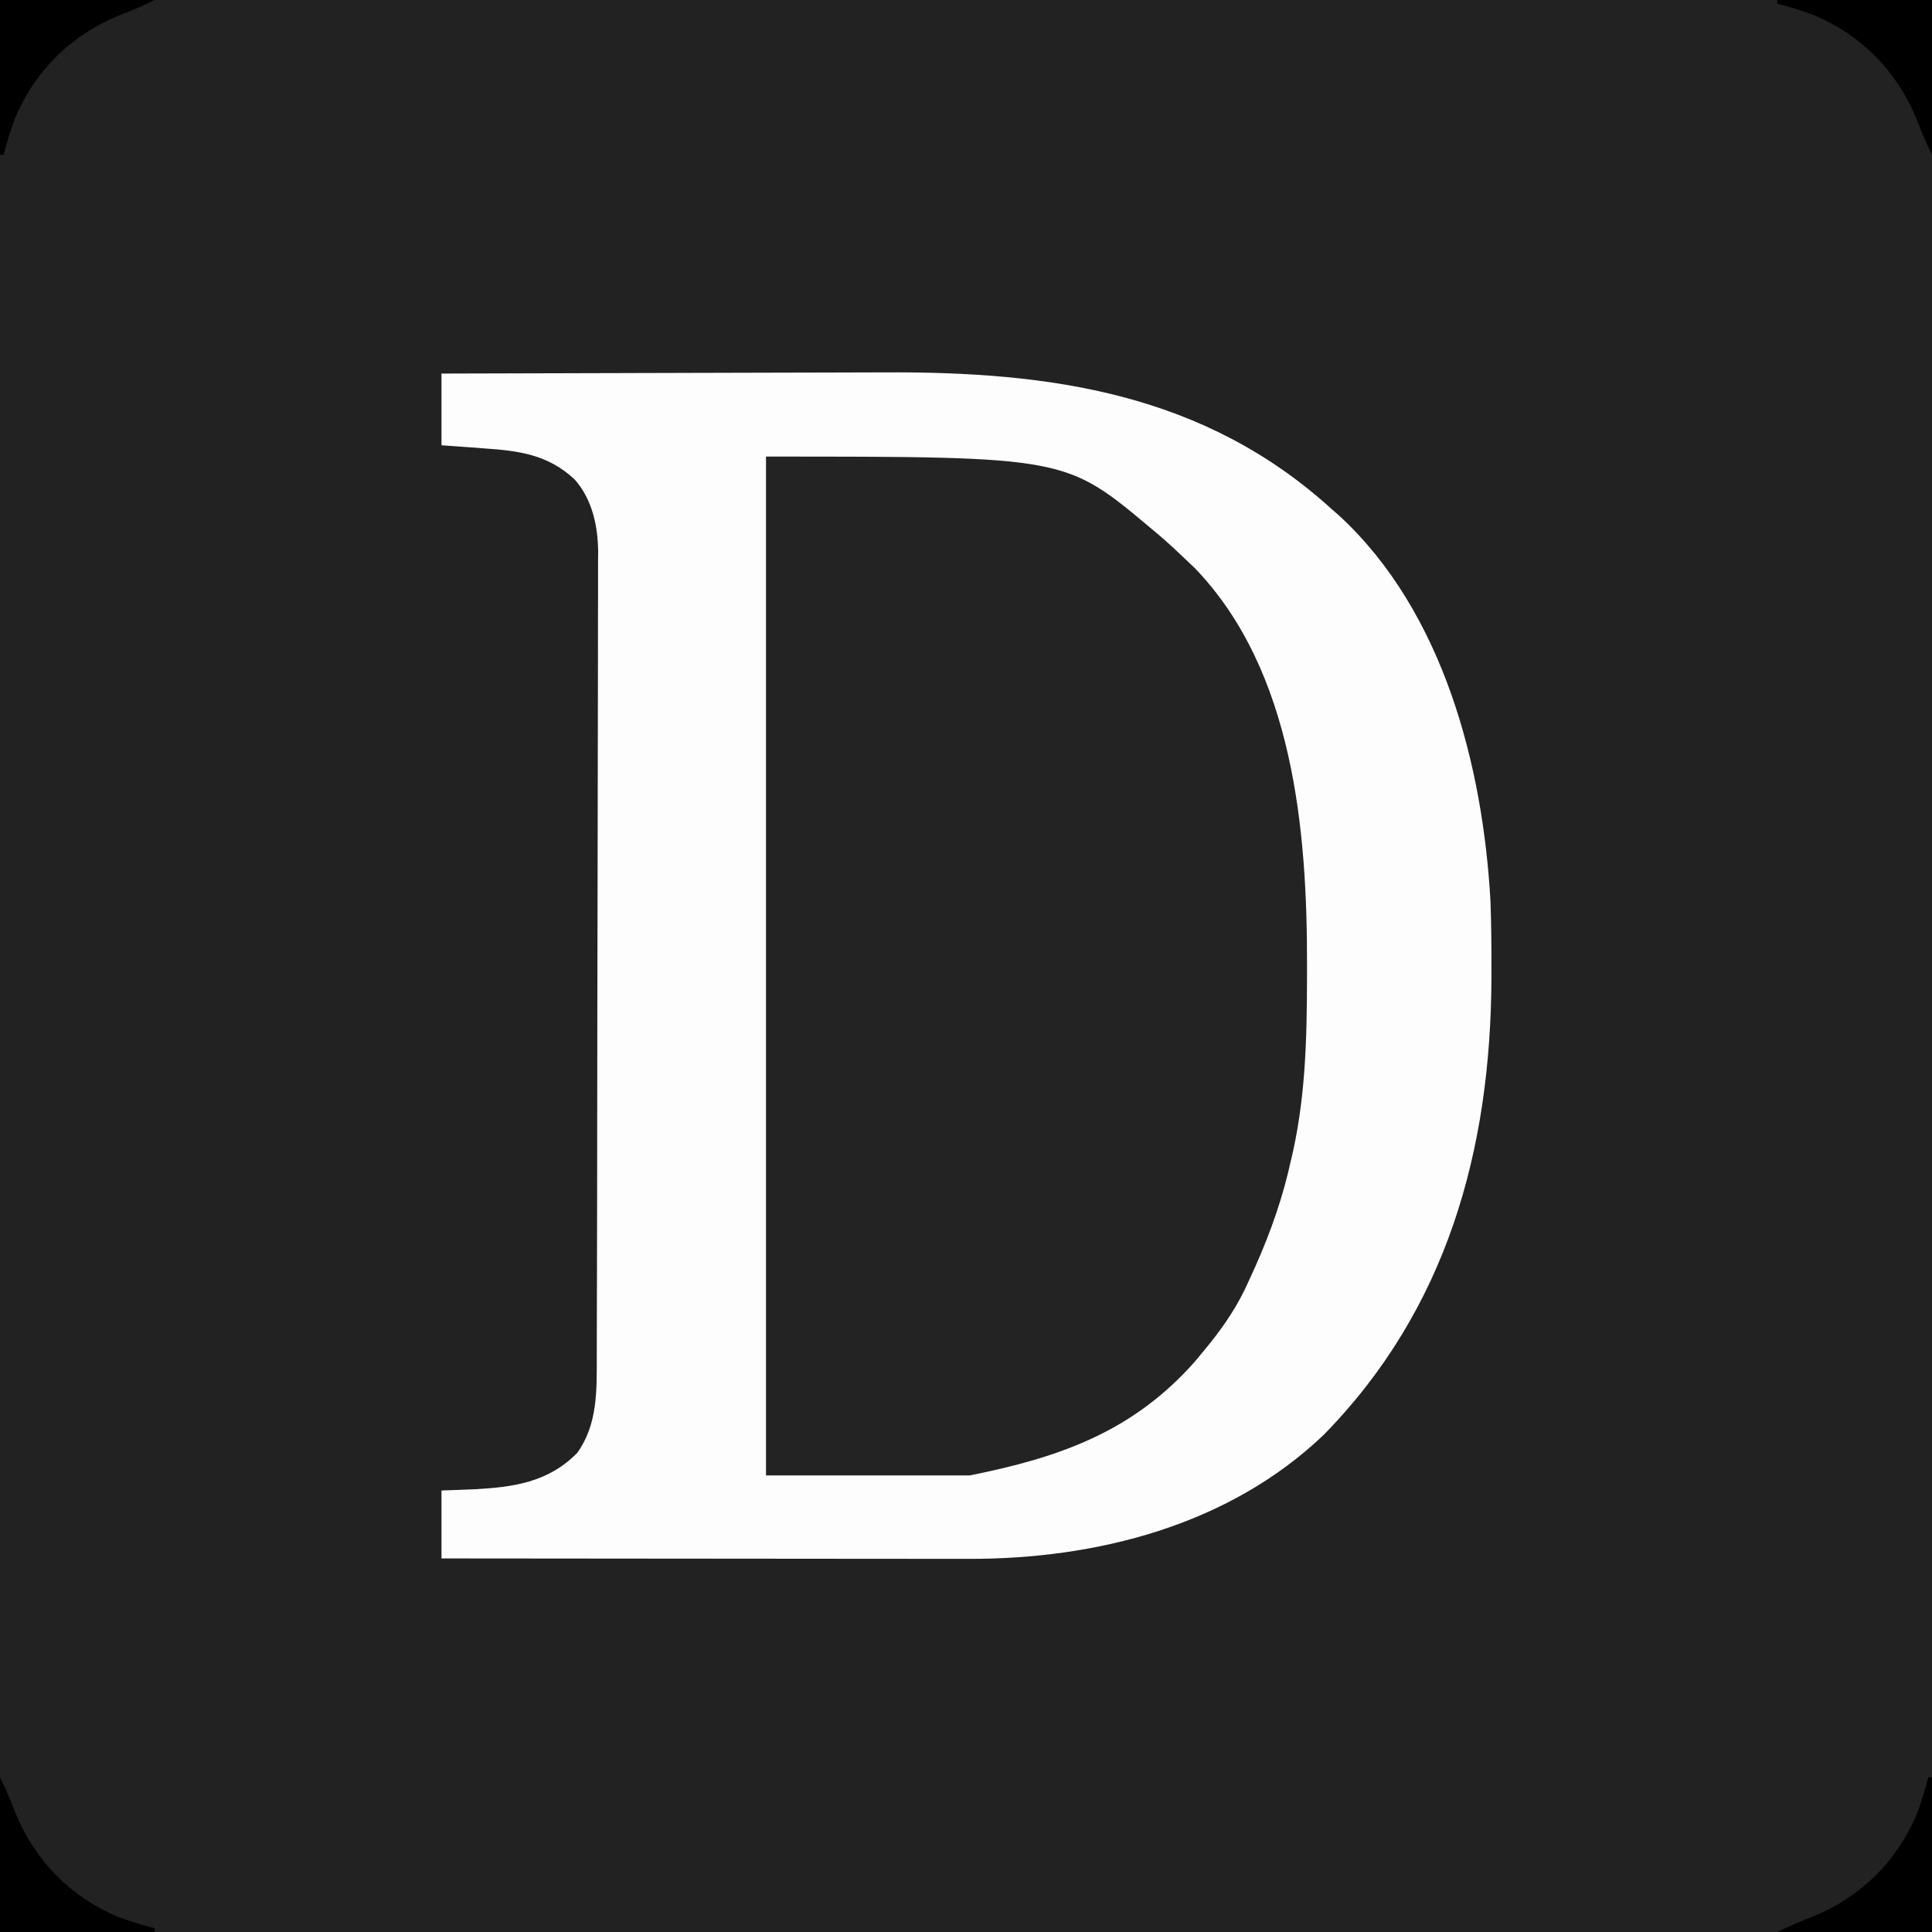
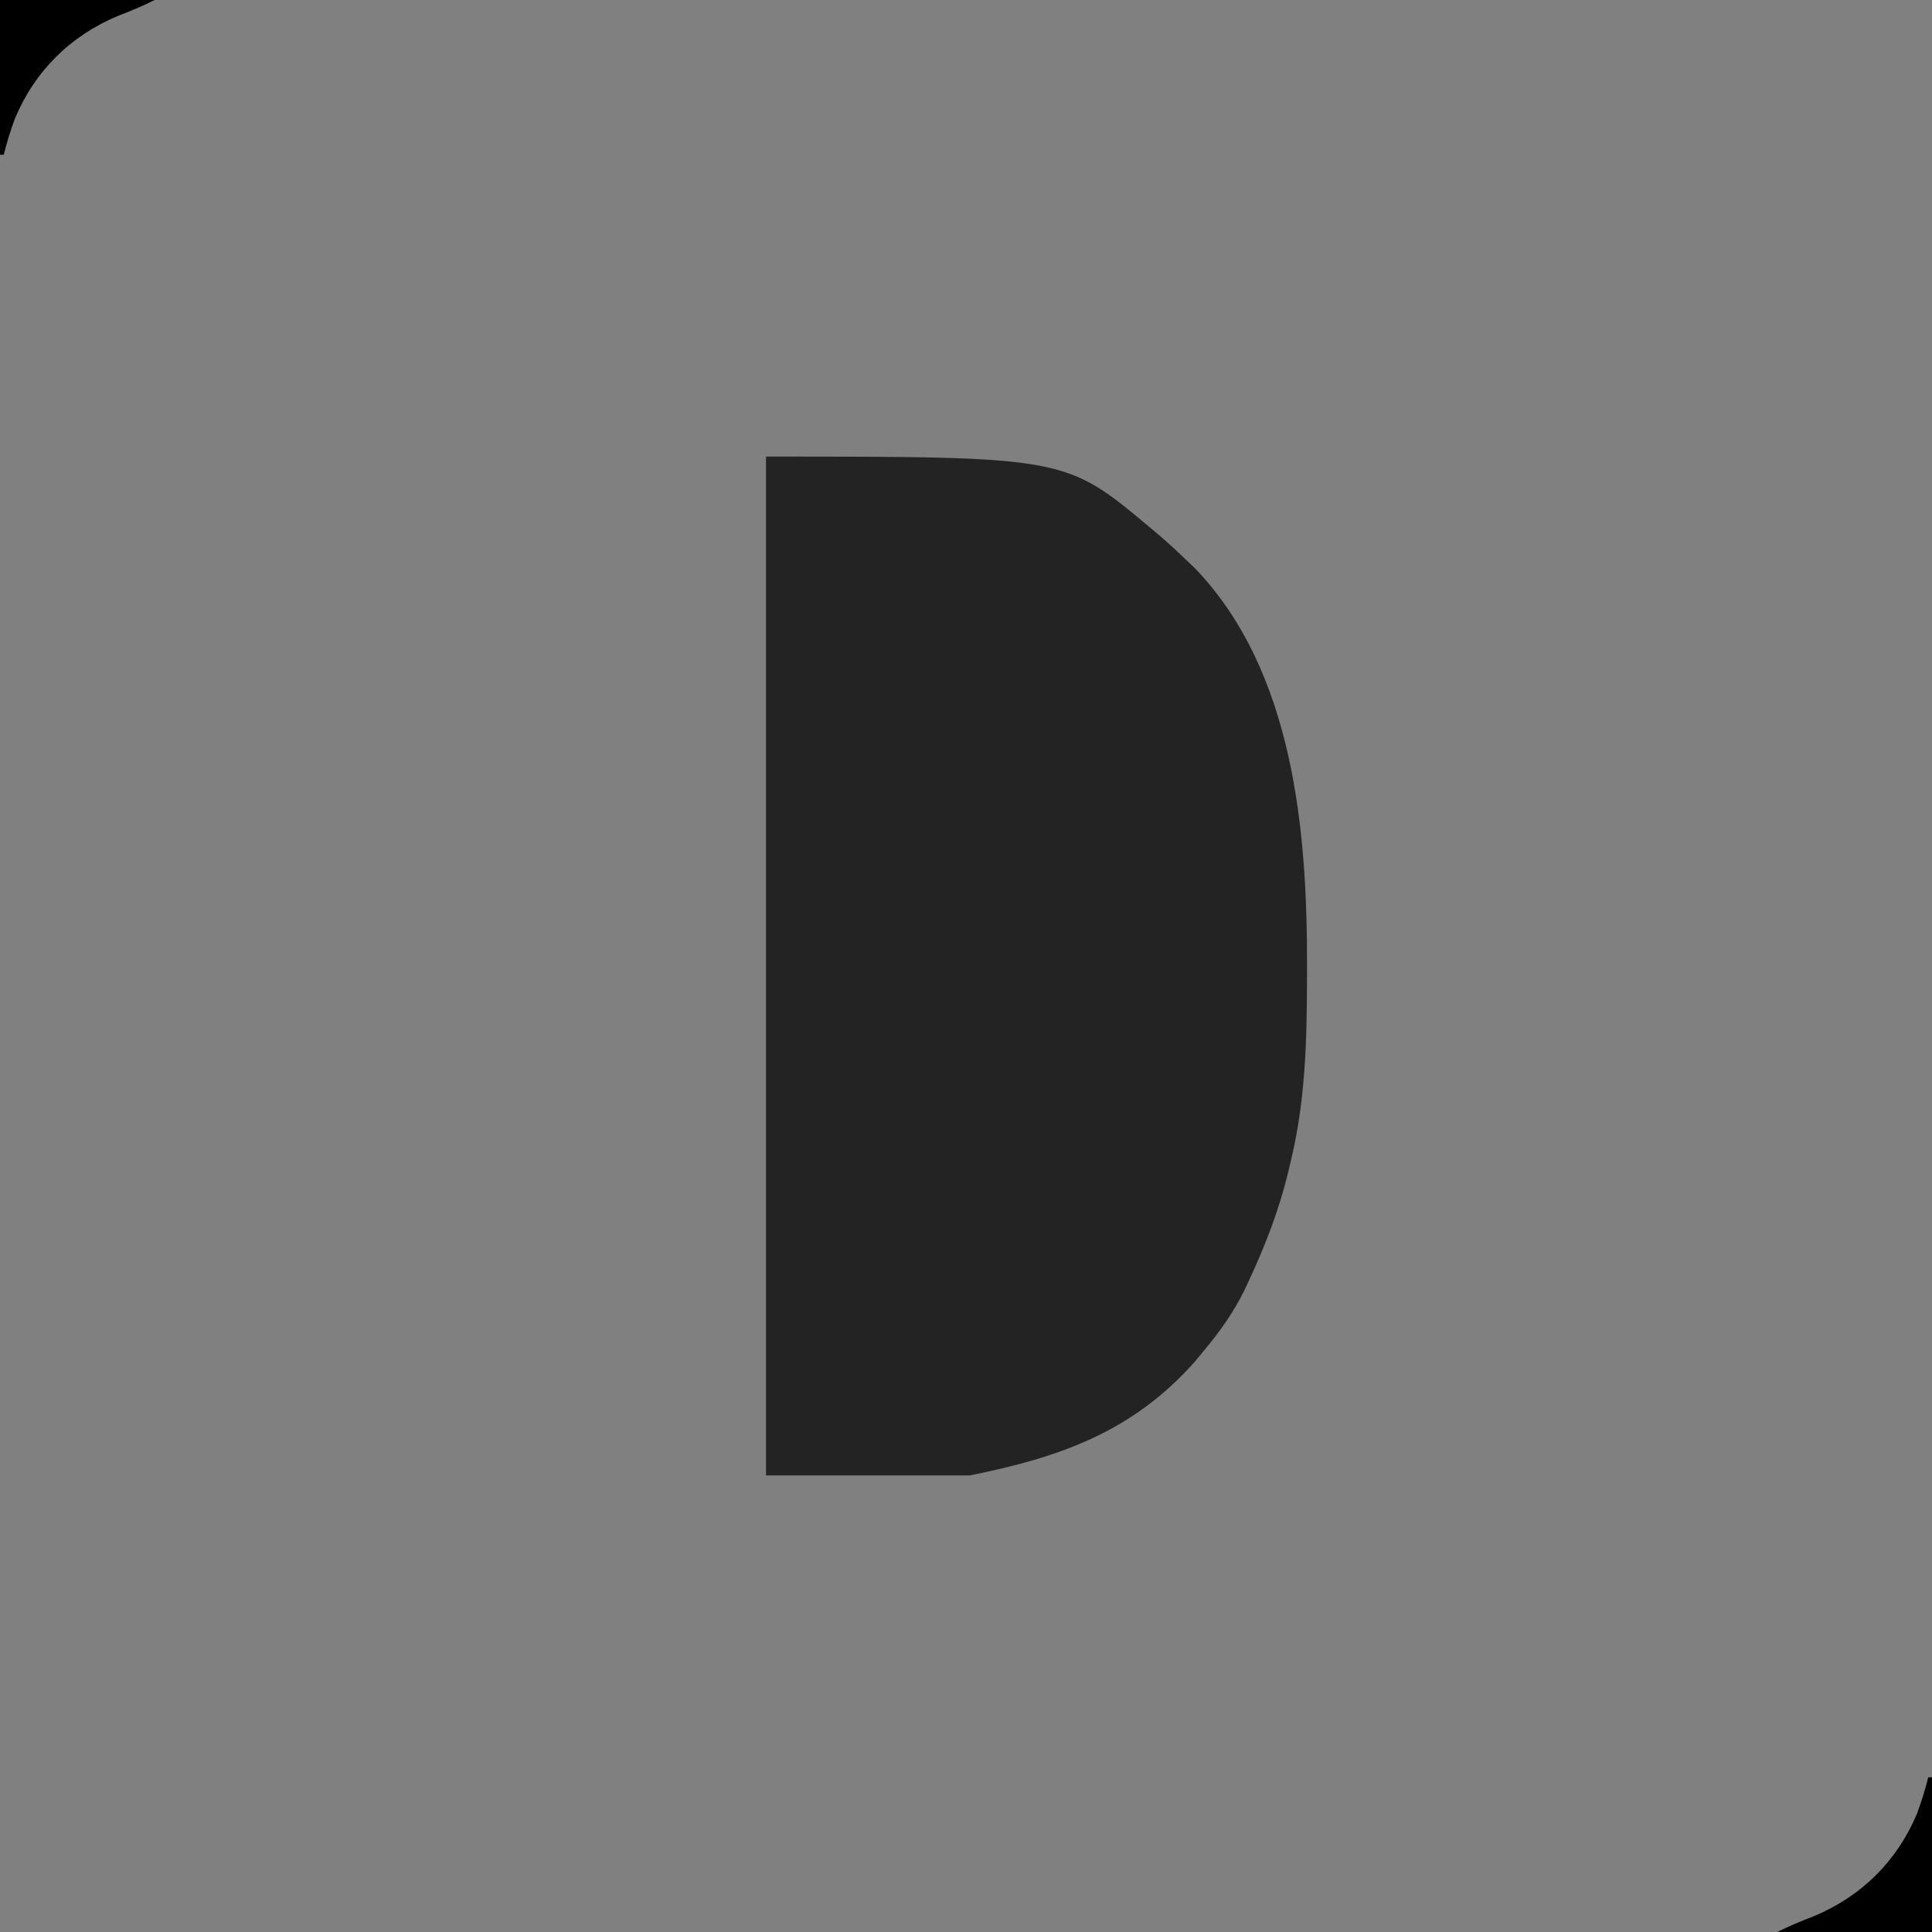
<svg xmlns="http://www.w3.org/2000/svg" version="1.1" width="512" height="512">
  <rect width="100%" height="100%" fill="#808080" stroke="none" />
-   <path d="M0 0 C168.96 0 337.92 0 512 0 C512 168.96 512 337.92 512 512 C343.04 512 174.08 512 0 512 C0 343.04 0 174.08 0 0 Z " fill="#222222" transform="translate(0,0)" />
-   <path d="M0 0 C18.769 -0.07 37.538 -0.123 56.308 -0.155 C65.025 -0.171 73.742 -0.192 82.46 -0.226 C90.069 -0.256 97.679 -0.276 105.288 -0.282 C109.307 -0.286 113.326 -0.295 117.344 -0.317 C161.557 -0.551 202.184 5.215 236 36 C236.652 36.57 237.305 37.14 237.977 37.727 C265.512 63.174 276.028 103.977 278 140 C278.213 145.936 278.255 151.873 278.25 157.812 C278.249 158.514 278.249 159.215 278.248 159.938 C278.099 205.802 266.445 247.968 233.773 281.27 C208.592 305.314 173.479 314.202 139.636 314.114 C138.108 314.113 136.579 314.113 135.051 314.114 C130.929 314.114 126.808 314.108 122.687 314.101 C118.37 314.095 114.052 314.095 109.735 314.093 C101.572 314.09 93.409 314.082 85.246 314.072 C75.947 314.061 66.648 314.055 57.349 314.05 C38.233 314.04 19.116 314.022 0 314 C0 308.06 0 302.12 0 296 C2.764 295.897 5.527 295.794 8.375 295.688 C18.914 295.149 28.285 293.893 36 286 C41.434 278.393 41.149 269.364 41.147 260.374 C41.151 259.435 41.155 258.496 41.158 257.528 C41.169 254.398 41.173 251.268 41.177 248.137 C41.183 245.886 41.19 243.635 41.197 241.384 C41.218 234.009 41.228 226.633 41.238 219.258 C41.242 216.715 41.246 214.172 41.251 211.629 C41.267 201.051 41.282 190.474 41.289 179.896 C41.291 177.157 41.293 174.418 41.295 171.679 C41.296 170.658 41.296 170.658 41.297 169.616 C41.305 158.585 41.33 147.554 41.363 136.523 C41.396 125.18 41.413 113.837 41.417 102.493 C41.419 96.131 41.428 89.77 41.453 83.408 C41.477 77.424 41.481 71.441 41.471 65.457 C41.47 63.265 41.477 61.073 41.49 58.881 C41.508 55.88 41.501 52.881 41.488 49.88 C41.499 49.02 41.51 48.16 41.521 47.273 C41.449 40.381 39.972 33.381 35.309 28.076 C28.158 21.401 20.472 20.449 11.062 19.812 C9.997 19.731 8.932 19.649 7.834 19.564 C5.223 19.365 2.612 19.181 0 19 C0 12.73 0 6.46 0 0 Z " fill="#FDFDFD" transform="translate(117,99)" />
  <path d="M0 0 C79.377 0 79.377 0 102 19 C103.272 20.067 103.272 20.067 104.57 21.156 C107.116 23.375 109.572 25.654 112 28 C112.605 28.579 113.209 29.158 113.832 29.754 C139.86 57 143.439 99.299 143.375 134.875 C143.374 136.007 143.374 137.14 143.373 138.306 C143.337 154.839 142.951 170.862 139 187 C138.796 187.869 138.593 188.737 138.383 189.632 C135.966 199.602 132.393 208.896 128.062 218.188 C127.668 219.037 127.273 219.886 126.867 220.761 C123.924 226.784 120.287 231.862 116 237 C115.241 237.919 114.481 238.838 113.699 239.785 C97.284 258.368 77.981 265.204 54 270 C36.18 270 18.36 270 0 270 C0 180.9 0 91.8 0 0 Z " fill="#232323" transform="translate(203,121)" />
  <path d="M0 0 C0.33 0 0.66 0 1 0 C1 13.53 1 27.06 1 41 C-12.53 41 -26.06 41 -40 41 C-36.778 39.389 -33.665 38.096 -30.312 36.812 C-17.712 31.561 -8.229 22.199 -2.965 9.598 C-1.785 6.422 -0.804 3.29 0 0 Z " fill="#000000" transform="translate(511,471)" />
-   <path d="M0 0 C1.611 3.222 2.904 6.335 4.188 9.688 C9.439 22.288 18.801 31.771 31.402 37.035 C34.578 38.215 37.71 39.196 41 40 C41 40.33 41 40.66 41 41 C27.47 41 13.94 41 0 41 C0 27.47 0 13.94 0 0 Z " fill="#000000" transform="translate(0,471)" />
-   <path d="M0 0 C13.53 0 27.06 0 41 0 C41 13.53 41 27.06 41 41 C39.389 37.778 38.096 34.665 36.812 31.312 C31.561 18.712 22.199 9.229 9.598 3.965 C6.422 2.785 3.29 1.804 0 1 C0 0.67 0 0.34 0 0 Z " fill="#000000" transform="translate(471,0)" />
  <path d="M0 0 C13.53 0 27.06 0 41 0 C37.778 1.611 34.665 2.904 31.312 4.188 C18.712 9.439 9.229 18.801 3.965 31.402 C2.785 34.578 1.804 37.71 1 41 C0.67 41 0.34 41 0 41 C0 27.47 0 13.94 0 0 Z " fill="#000000" transform="translate(0,0)" />
</svg>